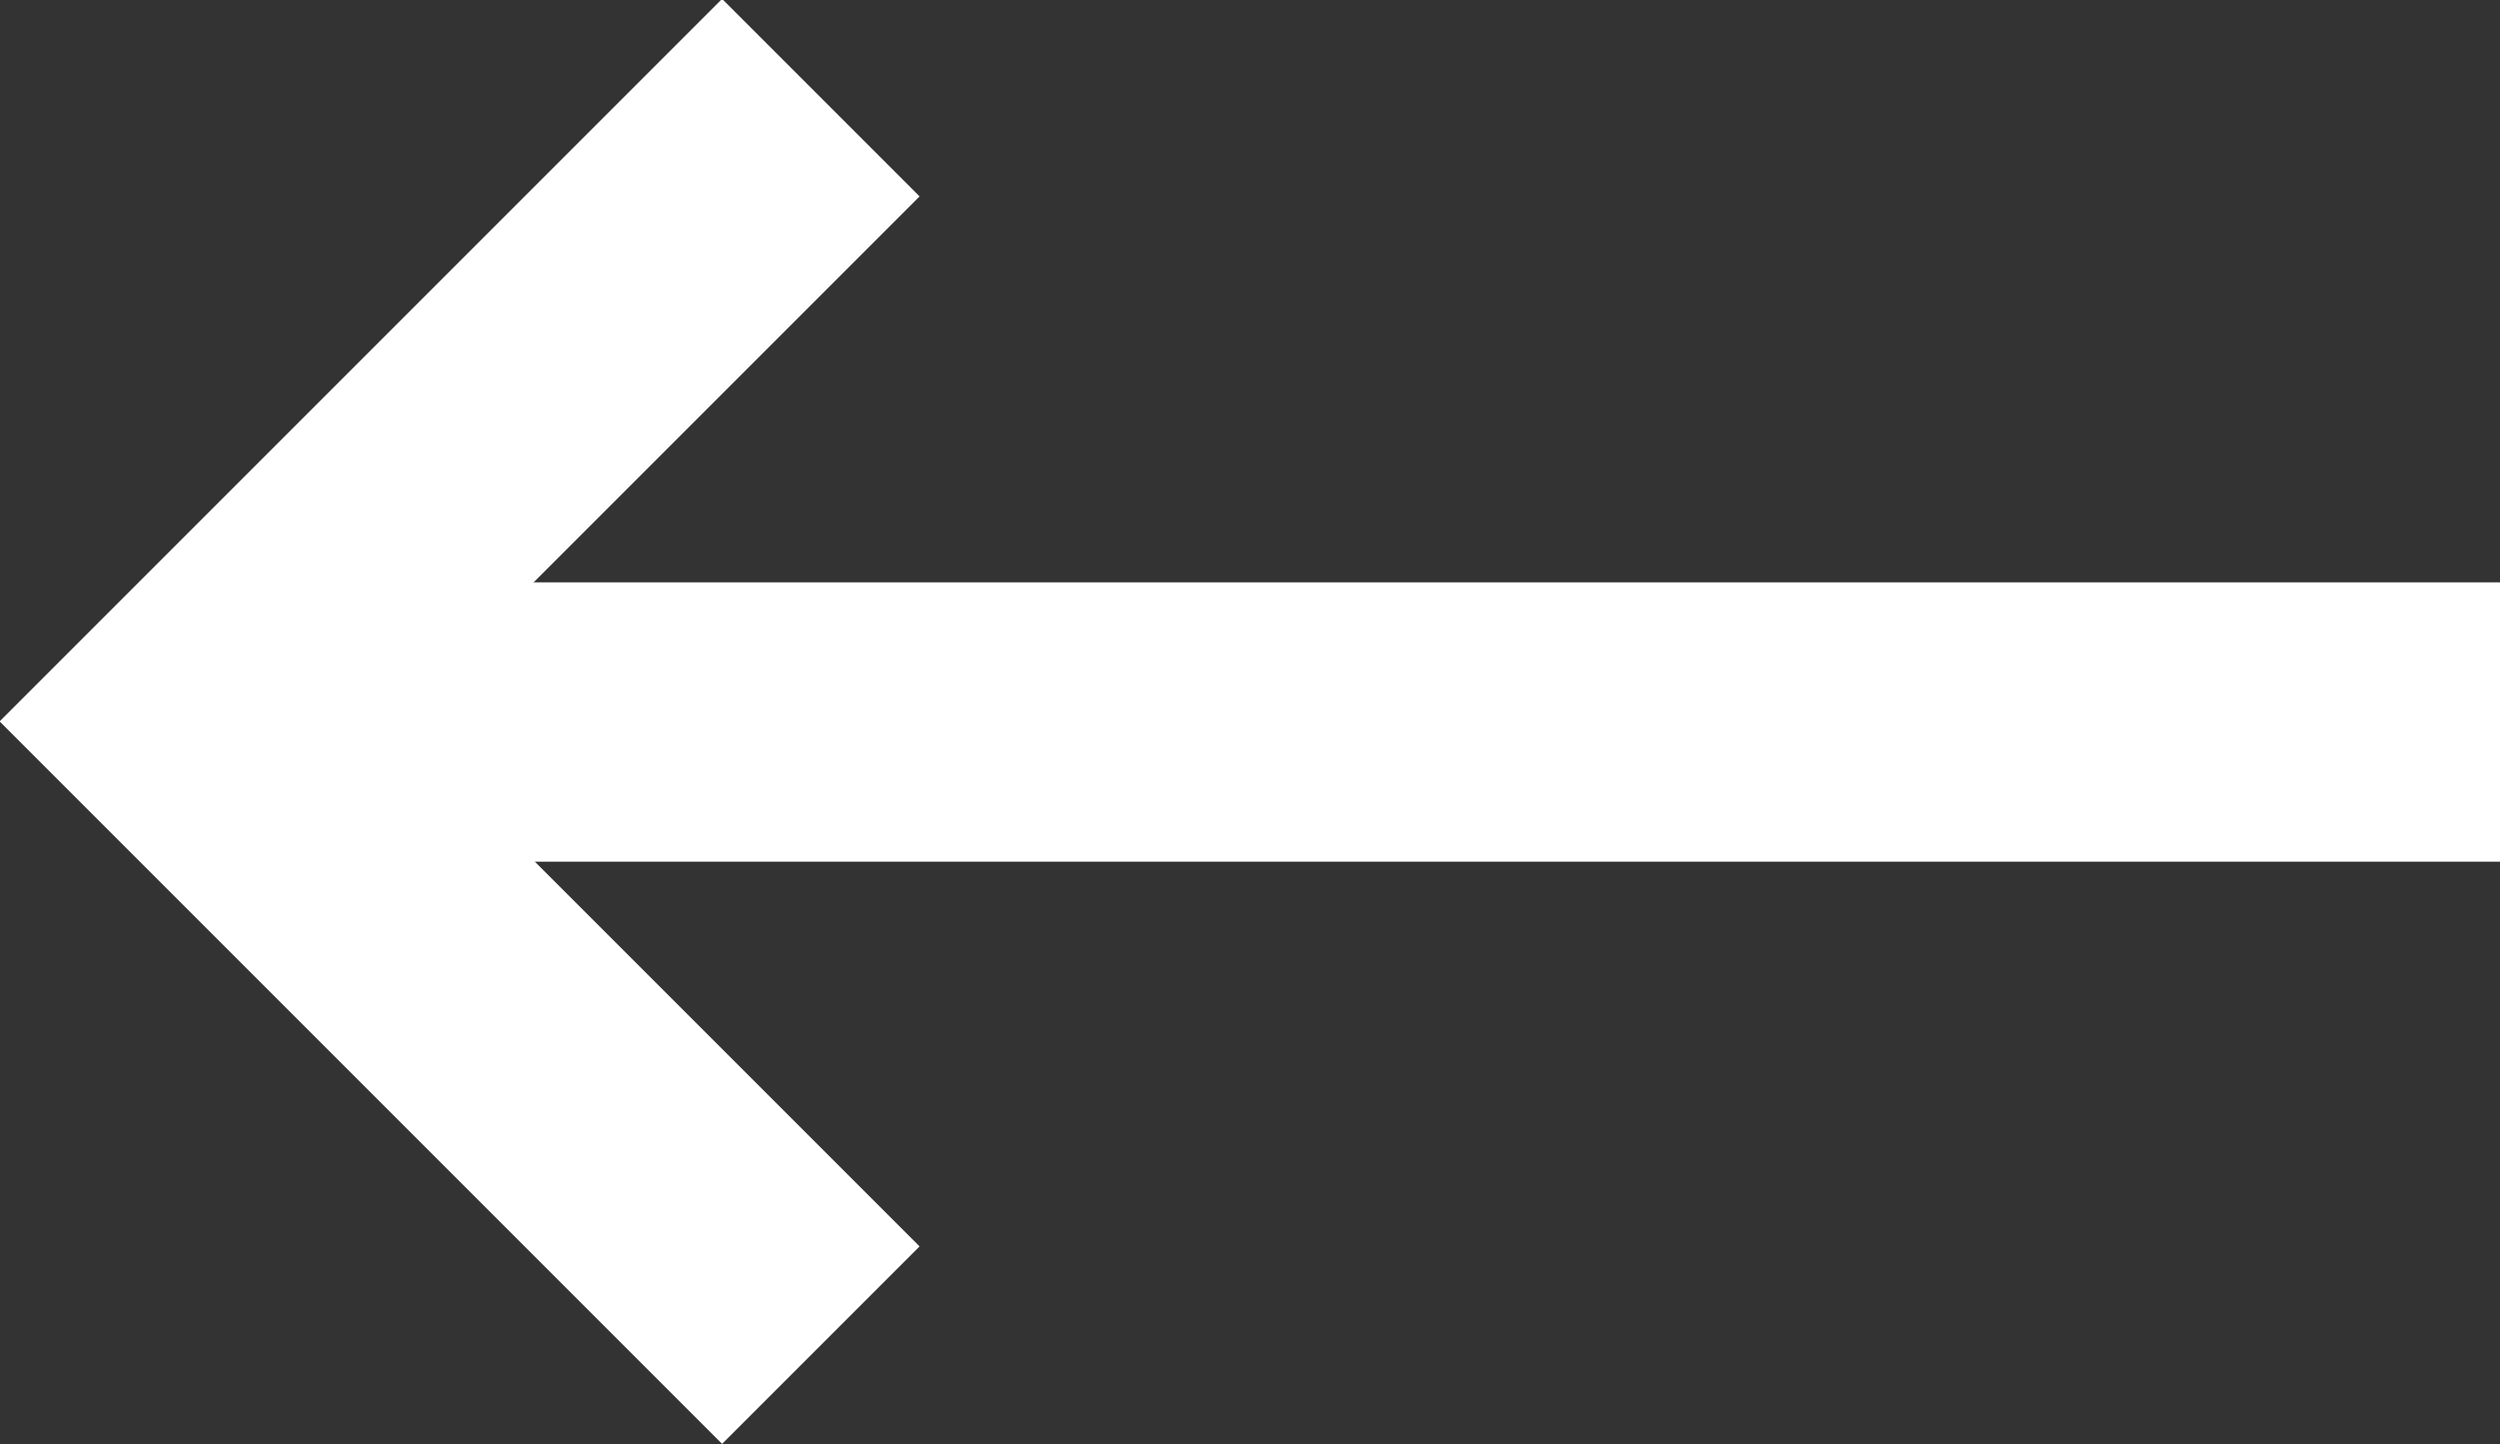
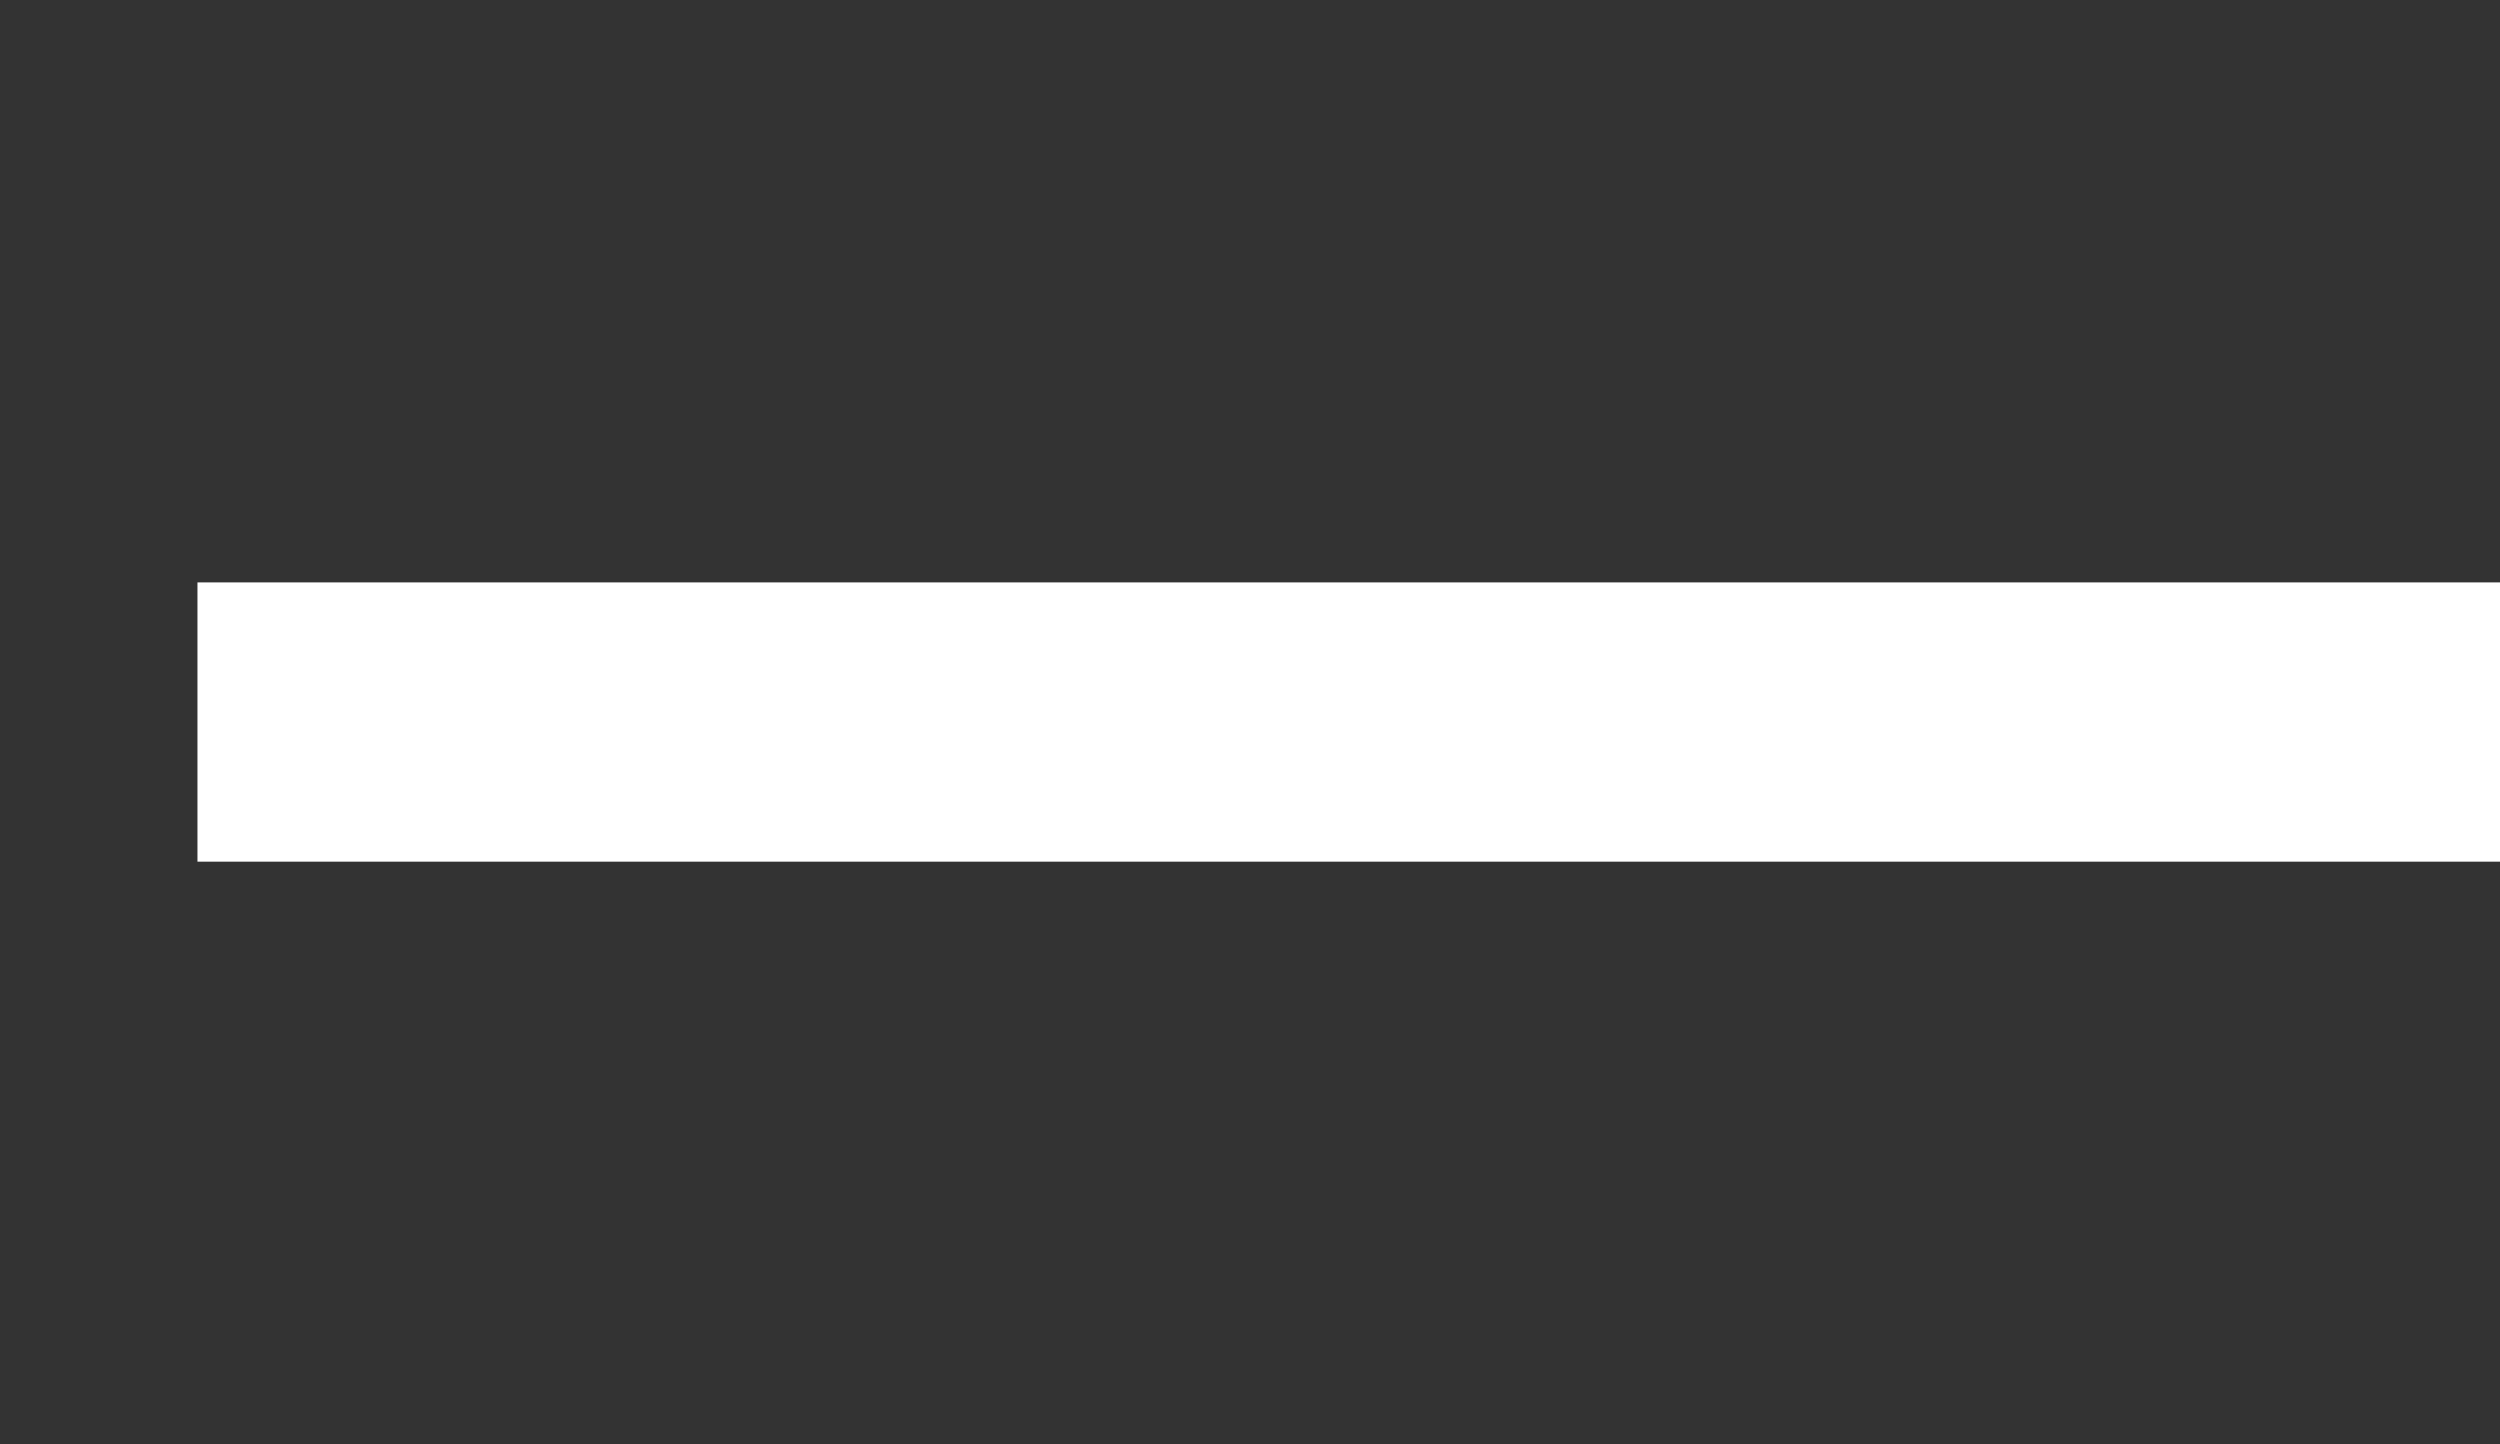
<svg xmlns="http://www.w3.org/2000/svg" width="26.854" height="15.511" viewBox="0 0 26.854 15.511">
  <rect x="0" y="0" width="26.854" height="15.511" fill="#333333" stroke="none" />
  <g id="Group_43" data-name="Group 43" transform="translate(-6042.512 1891.451) rotate(-90)">
-     <path id="Path_16" data-name="Path 16" d="M1862.9,5611.618l6.7-6.7,6.7,6.7" transform="translate(14.102 439.711)" fill="none" stroke="#fff" stroke-width="3" />
    <path id="Path_17" data-name="Path 17" d="M1869.593,5604.922v24.733" transform="translate(14.102 439.711)" fill="none" stroke="#fff" stroke-width="3" />
  </g>
</svg>